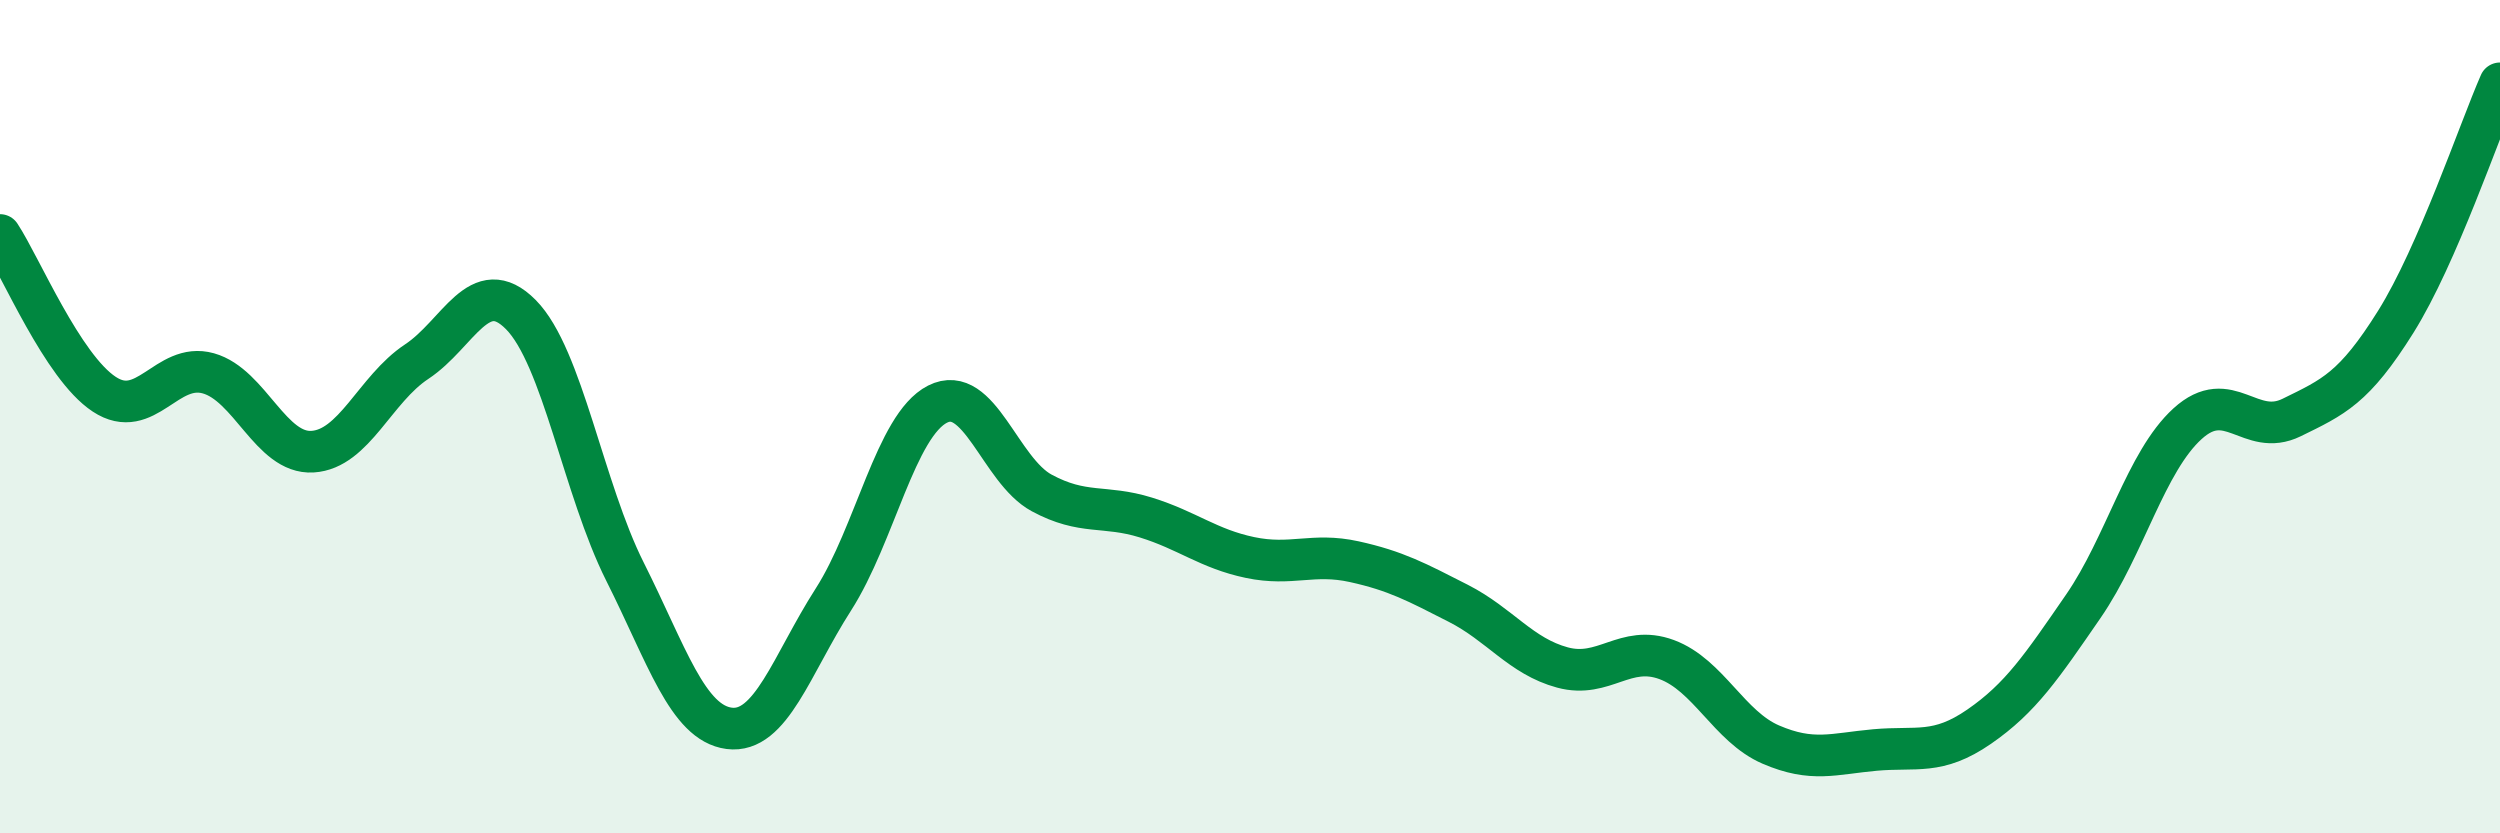
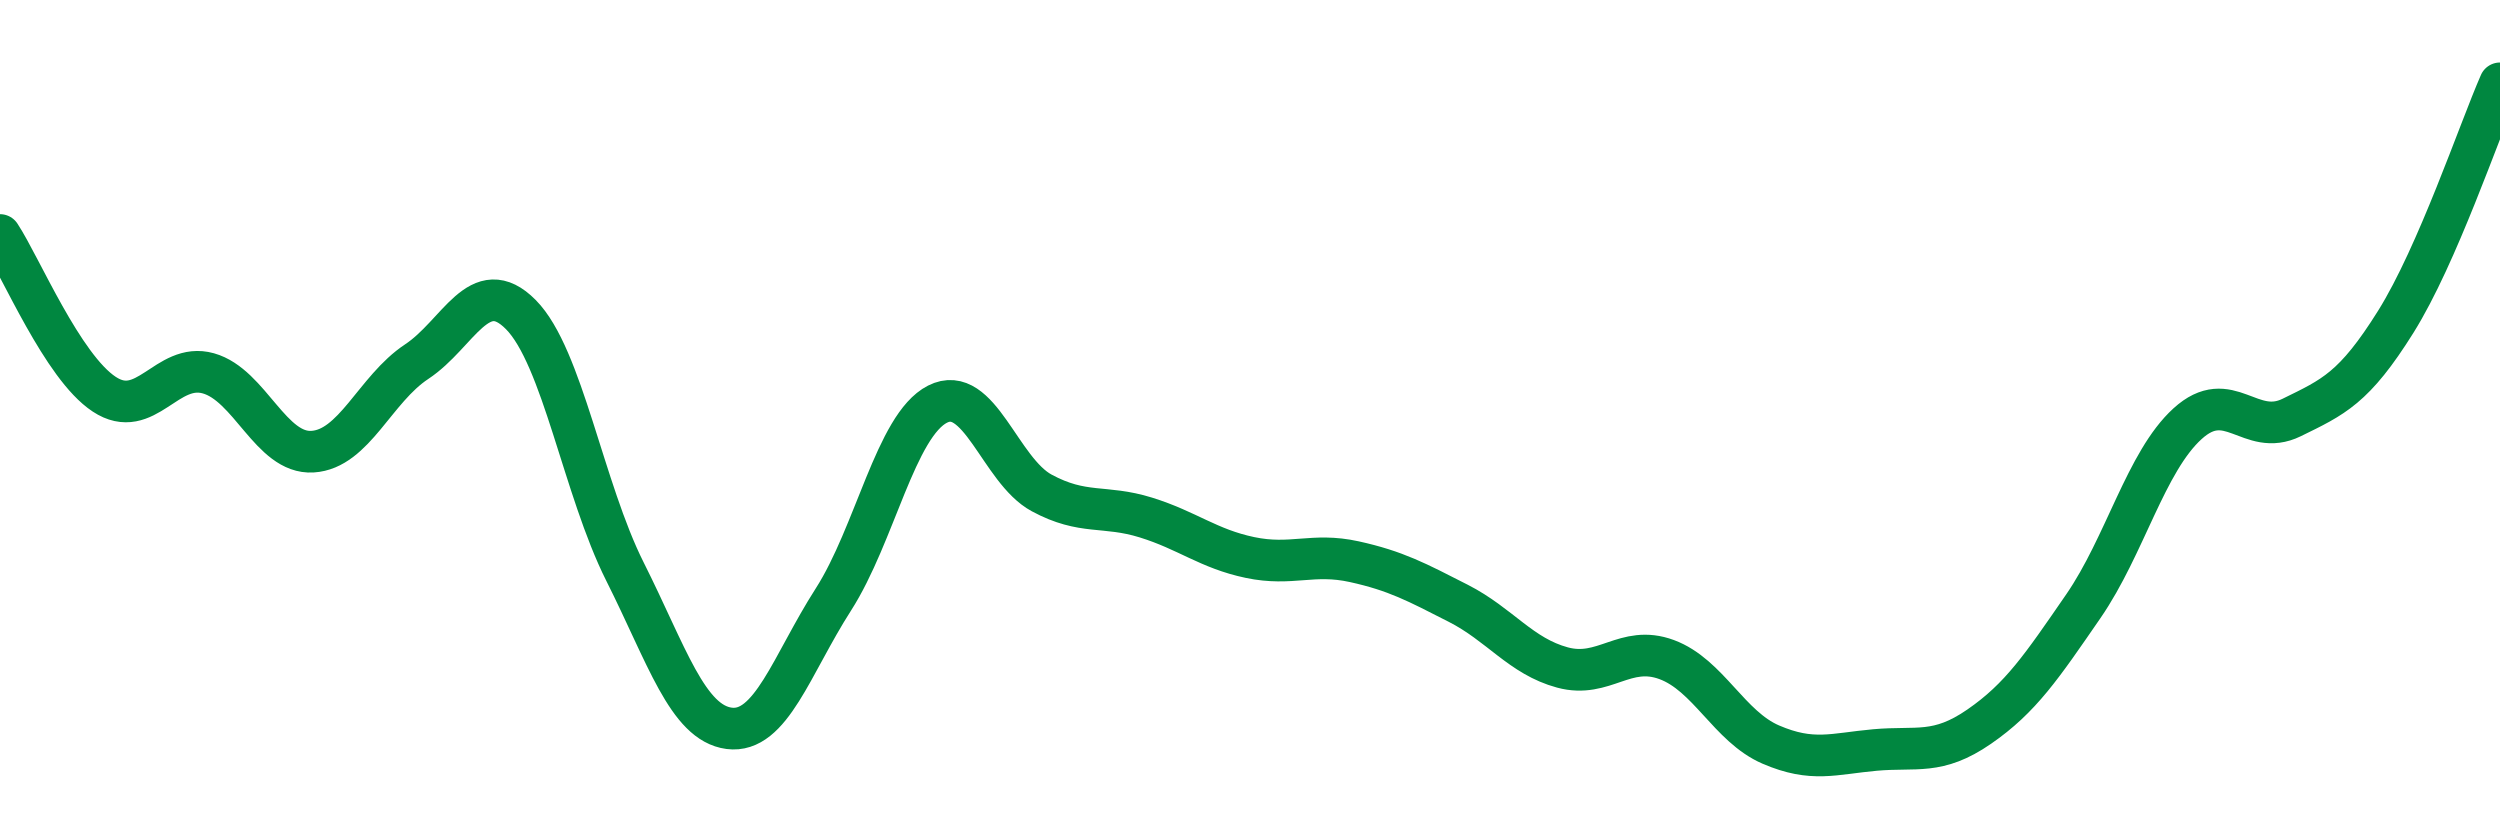
<svg xmlns="http://www.w3.org/2000/svg" width="60" height="20" viewBox="0 0 60 20">
-   <path d="M 0,5.64 C 0.5,6.4 1.5,8.8 2.5,9.46 C 3.5,10.12 4,8.68 5,8.96 C 6,9.24 6.5,10.9 7.5,10.84 C 8.5,10.78 9,9.34 10,8.68 C 11,8.02 11.5,6.54 12.5,7.55 C 13.5,8.56 14,11.73 15,13.72 C 16,15.71 16.5,17.35 17.5,17.48 C 18.5,17.61 19,15.95 20,14.39 C 21,12.83 21.5,10.21 22.5,9.7 C 23.5,9.19 24,11.29 25,11.83 C 26,12.37 26.5,12.11 27.5,12.42 C 28.5,12.73 29,13.17 30,13.38 C 31,13.59 31.5,13.26 32.5,13.48 C 33.5,13.7 34,13.97 35,14.48 C 36,14.99 36.5,15.75 37.5,16.02 C 38.5,16.29 39,15.46 40,15.83 C 41,16.2 41.5,17.44 42.5,17.87 C 43.5,18.3 44,18.09 45,18 C 46,17.91 46.5,18.13 47.5,17.44 C 48.5,16.75 49,16 50,14.55 C 51,13.1 51.5,11.08 52.5,10.17 C 53.5,9.26 54,10.51 55,10.02 C 56,9.53 56.5,9.32 57.5,7.72 C 58.5,6.12 59.5,3.14 60,2L60 20L0 20Z" fill="#008740" opacity="0.1" stroke-linecap="round" stroke-linejoin="round" />
  <path d="M 0,5.64 C 0.5,6.4 1.5,8.8 2.5,9.46 C 3.5,10.12 4,8.68 5,8.96 C 6,9.24 6.5,10.9 7.5,10.84 C 8.5,10.78 9,9.34 10,8.68 C 11,8.02 11.5,6.54 12.5,7.55 C 13.5,8.56 14,11.73 15,13.72 C 16,15.71 16.5,17.35 17.5,17.48 C 18.5,17.61 19,15.95 20,14.39 C 21,12.83 21.5,10.21 22.5,9.7 C 23.5,9.19 24,11.29 25,11.83 C 26,12.37 26.5,12.11 27.5,12.42 C 28.5,12.73 29,13.17 30,13.38 C 31,13.59 31.5,13.26 32.5,13.48 C 33.5,13.7 34,13.97 35,14.48 C 36,14.99 36.5,15.75 37.5,16.02 C 38.5,16.29 39,15.46 40,15.83 C 41,16.2 41.5,17.44 42.5,17.87 C 43.5,18.3 44,18.09 45,18 C 46,17.91 46.5,18.13 47.5,17.44 C 48.5,16.75 49,16 50,14.55 C 51,13.1 51.5,11.08 52.5,10.17 C 53.5,9.26 54,10.51 55,10.02 C 56,9.53 56.5,9.32 57.5,7.72 C 58.5,6.12 59.5,3.14 60,2" stroke="#008740" stroke-width="1" fill="none" stroke-linecap="round" stroke-linejoin="round" />
</svg>